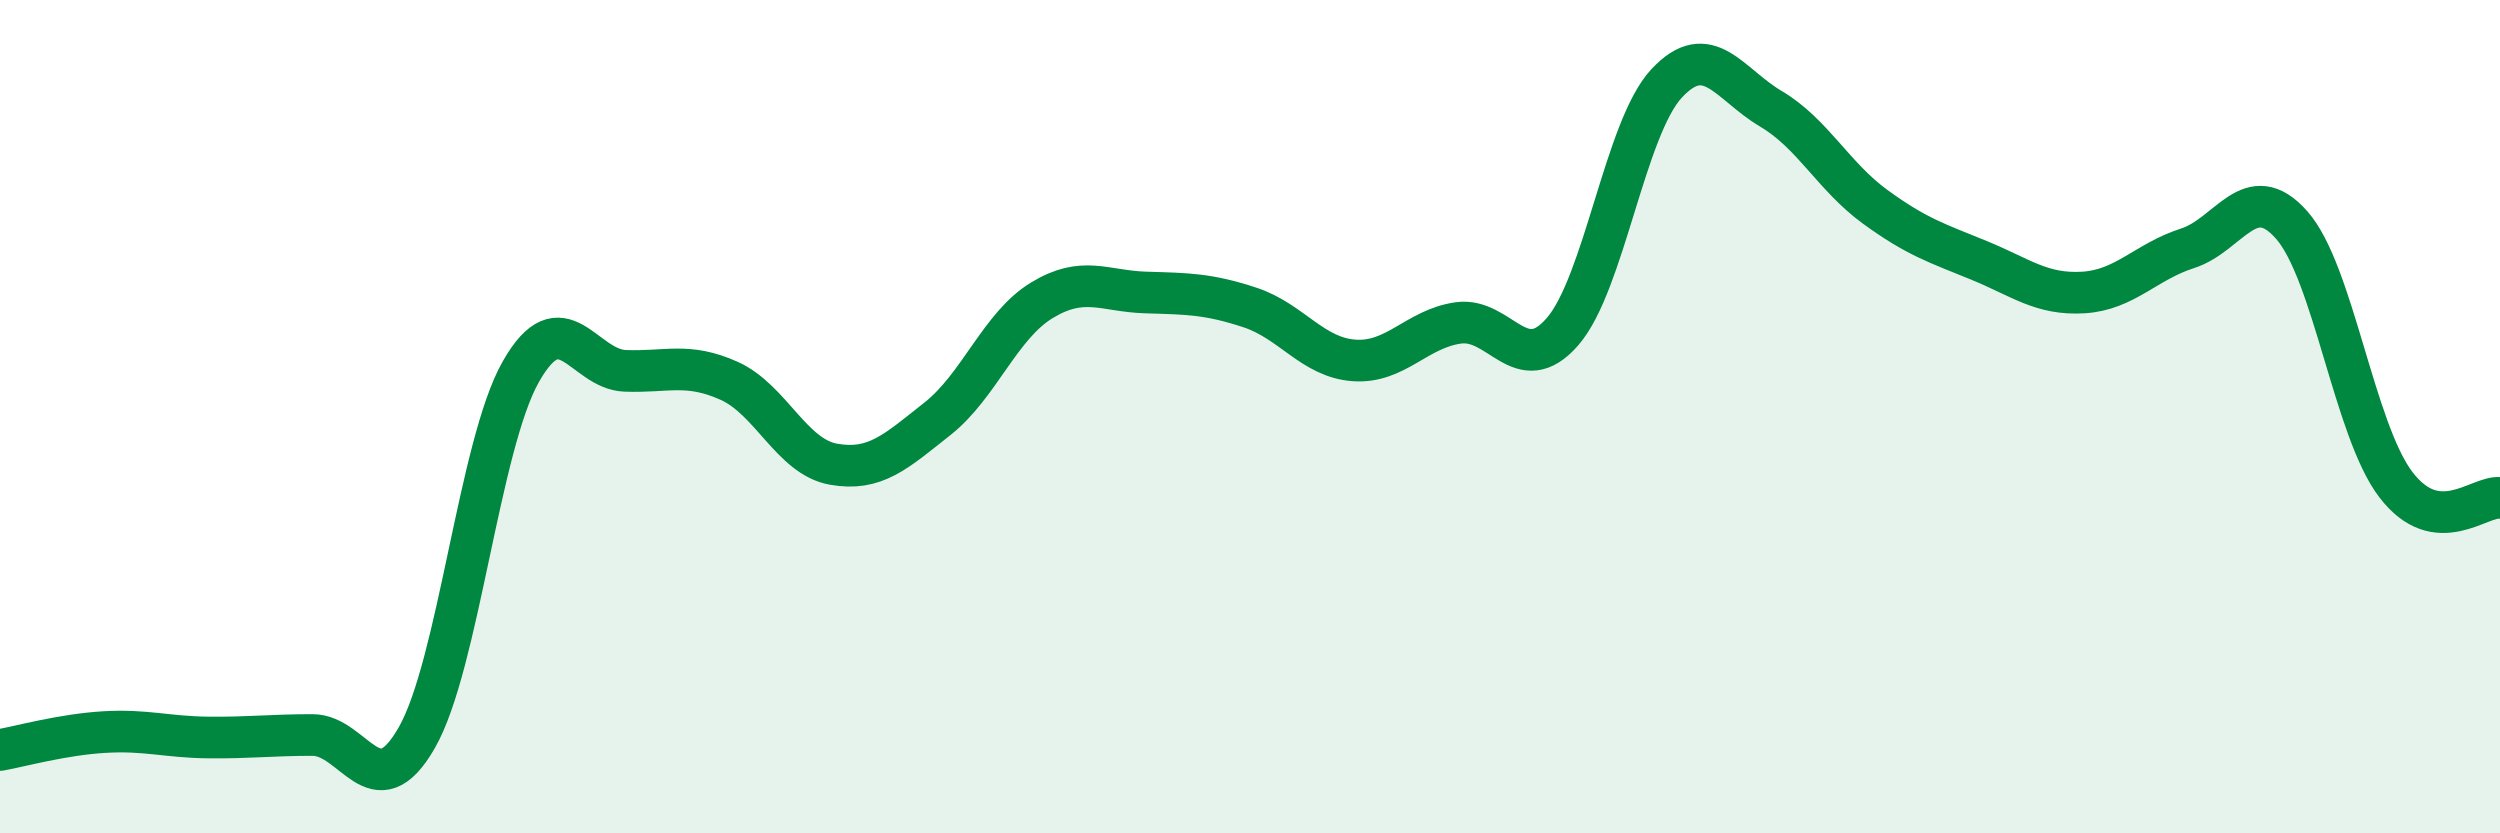
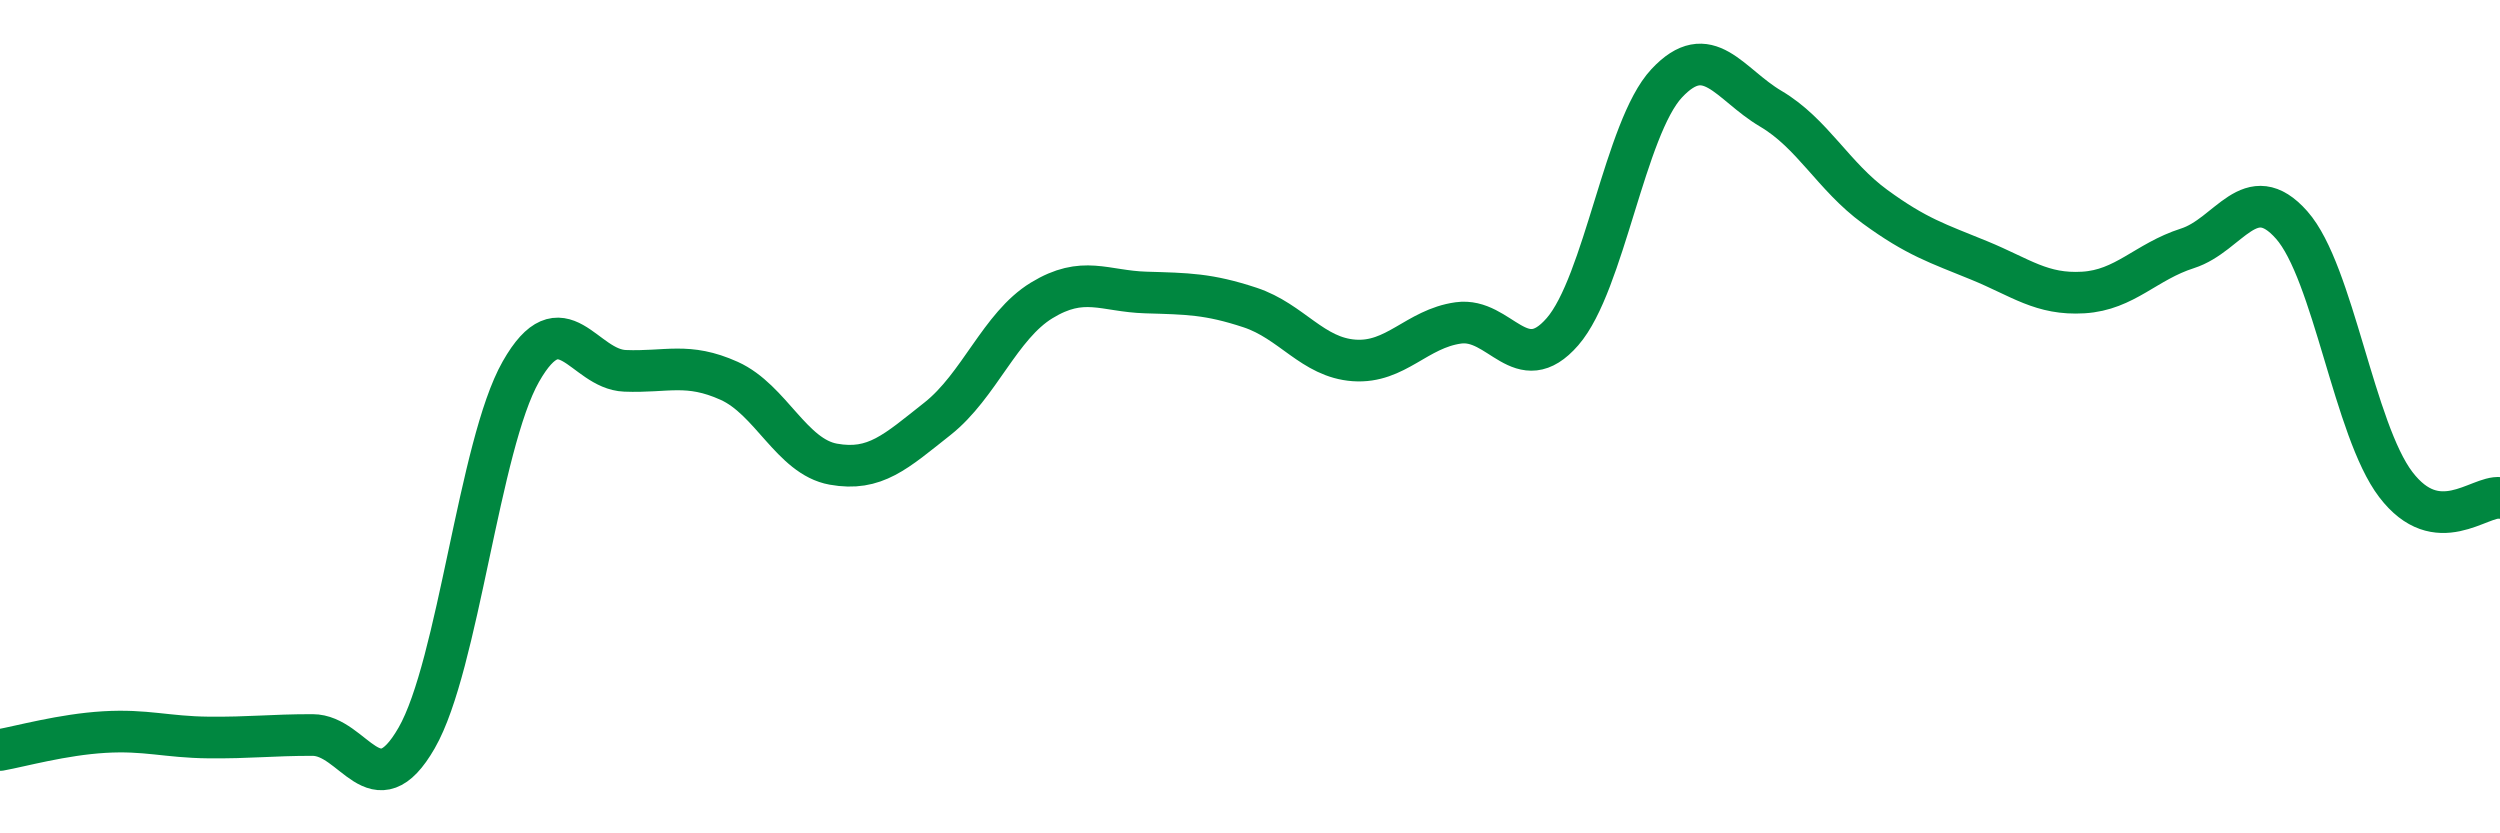
<svg xmlns="http://www.w3.org/2000/svg" width="60" height="20" viewBox="0 0 60 20">
-   <path d="M 0,18 C 0.5,17.91 1.5,17.63 2.5,17.57 C 3.5,17.51 4,17.69 5,17.7 C 6,17.71 6.5,17.64 7.5,17.64 C 8.5,17.64 9,19.45 10,17.71 C 11,15.97 11.5,10.68 12.5,8.92 C 13.5,7.16 14,8.86 15,8.9 C 16,8.94 16.5,8.69 17.5,9.14 C 18.5,9.59 19,10.96 20,11.14 C 21,11.32 21.5,10.84 22.5,10.05 C 23.5,9.26 24,7.82 25,7.21 C 26,6.6 26.5,6.99 27.5,7.02 C 28.5,7.05 29,7.05 30,7.38 C 31,7.71 31.5,8.58 32.5,8.65 C 33.5,8.72 34,7.89 35,7.75 C 36,7.61 36.5,9.11 37.5,7.96 C 38.5,6.81 39,3.07 40,2 C 41,0.93 41.5,2.02 42.5,2.61 C 43.5,3.2 44,4.23 45,4.96 C 46,5.69 46.5,5.84 47.5,6.25 C 48.5,6.66 49,7.08 50,7.02 C 51,6.96 51.5,6.28 52.5,5.96 C 53.5,5.64 54,4.27 55,5.4 C 56,6.53 56.5,10.32 57.5,11.63 C 58.5,12.94 59.5,11.89 60,11.95L60 20L0 20Z" fill="#008740" opacity="0.1" stroke-linecap="round" stroke-linejoin="round" />
  <path d="M 0,18 C 0.5,17.91 1.5,17.63 2.5,17.57 C 3.5,17.51 4,17.69 5,17.7 C 6,17.71 6.5,17.64 7.5,17.64 C 8.5,17.64 9,19.45 10,17.71 C 11,15.97 11.5,10.68 12.5,8.92 C 13.5,7.16 14,8.86 15,8.9 C 16,8.94 16.5,8.69 17.5,9.14 C 18.5,9.59 19,10.96 20,11.14 C 21,11.32 21.5,10.84 22.5,10.05 C 23.5,9.26 24,7.82 25,7.21 C 26,6.6 26.5,6.99 27.5,7.02 C 28.5,7.05 29,7.05 30,7.38 C 31,7.71 31.5,8.58 32.5,8.65 C 33.5,8.72 34,7.89 35,7.75 C 36,7.61 36.5,9.11 37.5,7.96 C 38.5,6.81 39,3.07 40,2 C 41,0.93 41.5,2.02 42.5,2.61 C 43.5,3.2 44,4.23 45,4.96 C 46,5.69 46.5,5.84 47.5,6.25 C 48.5,6.66 49,7.08 50,7.02 C 51,6.96 51.5,6.28 52.5,5.96 C 53.5,5.64 54,4.27 55,5.4 C 56,6.53 56.5,10.32 57.5,11.63 C 58.5,12.94 59.5,11.89 60,11.95" stroke="#008740" stroke-width="1" fill="none" stroke-linecap="round" stroke-linejoin="round" />
</svg>